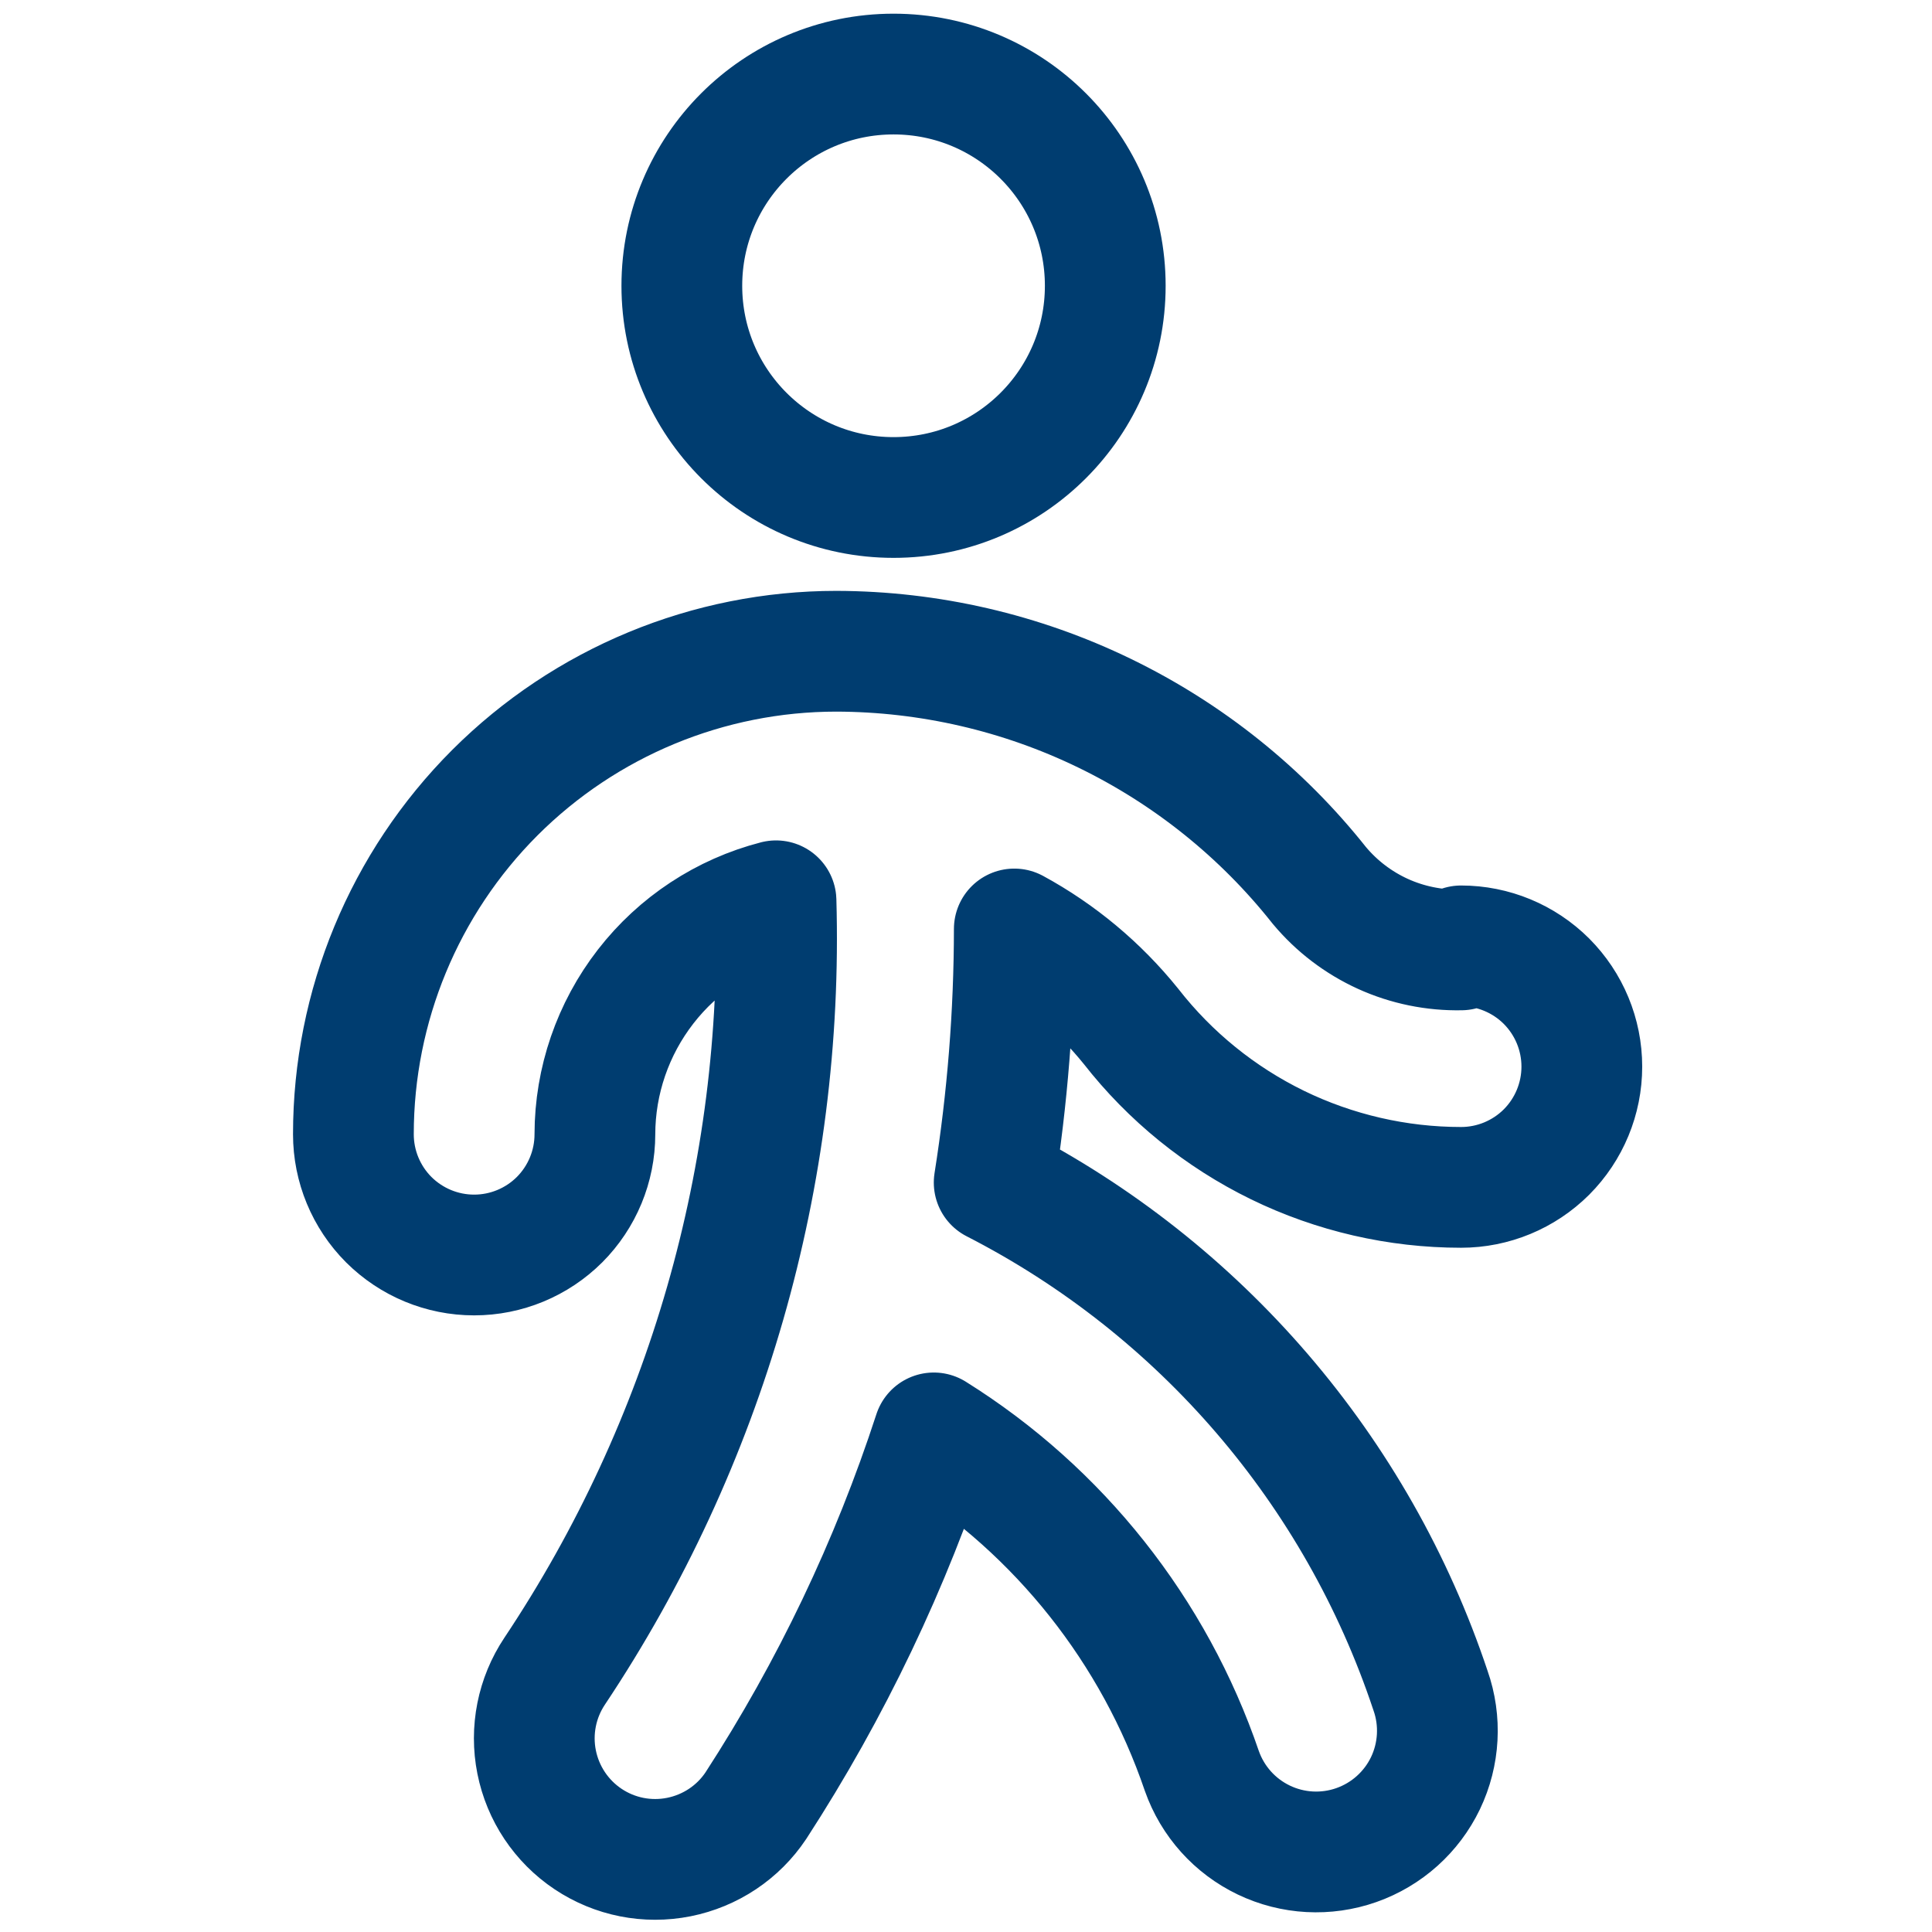
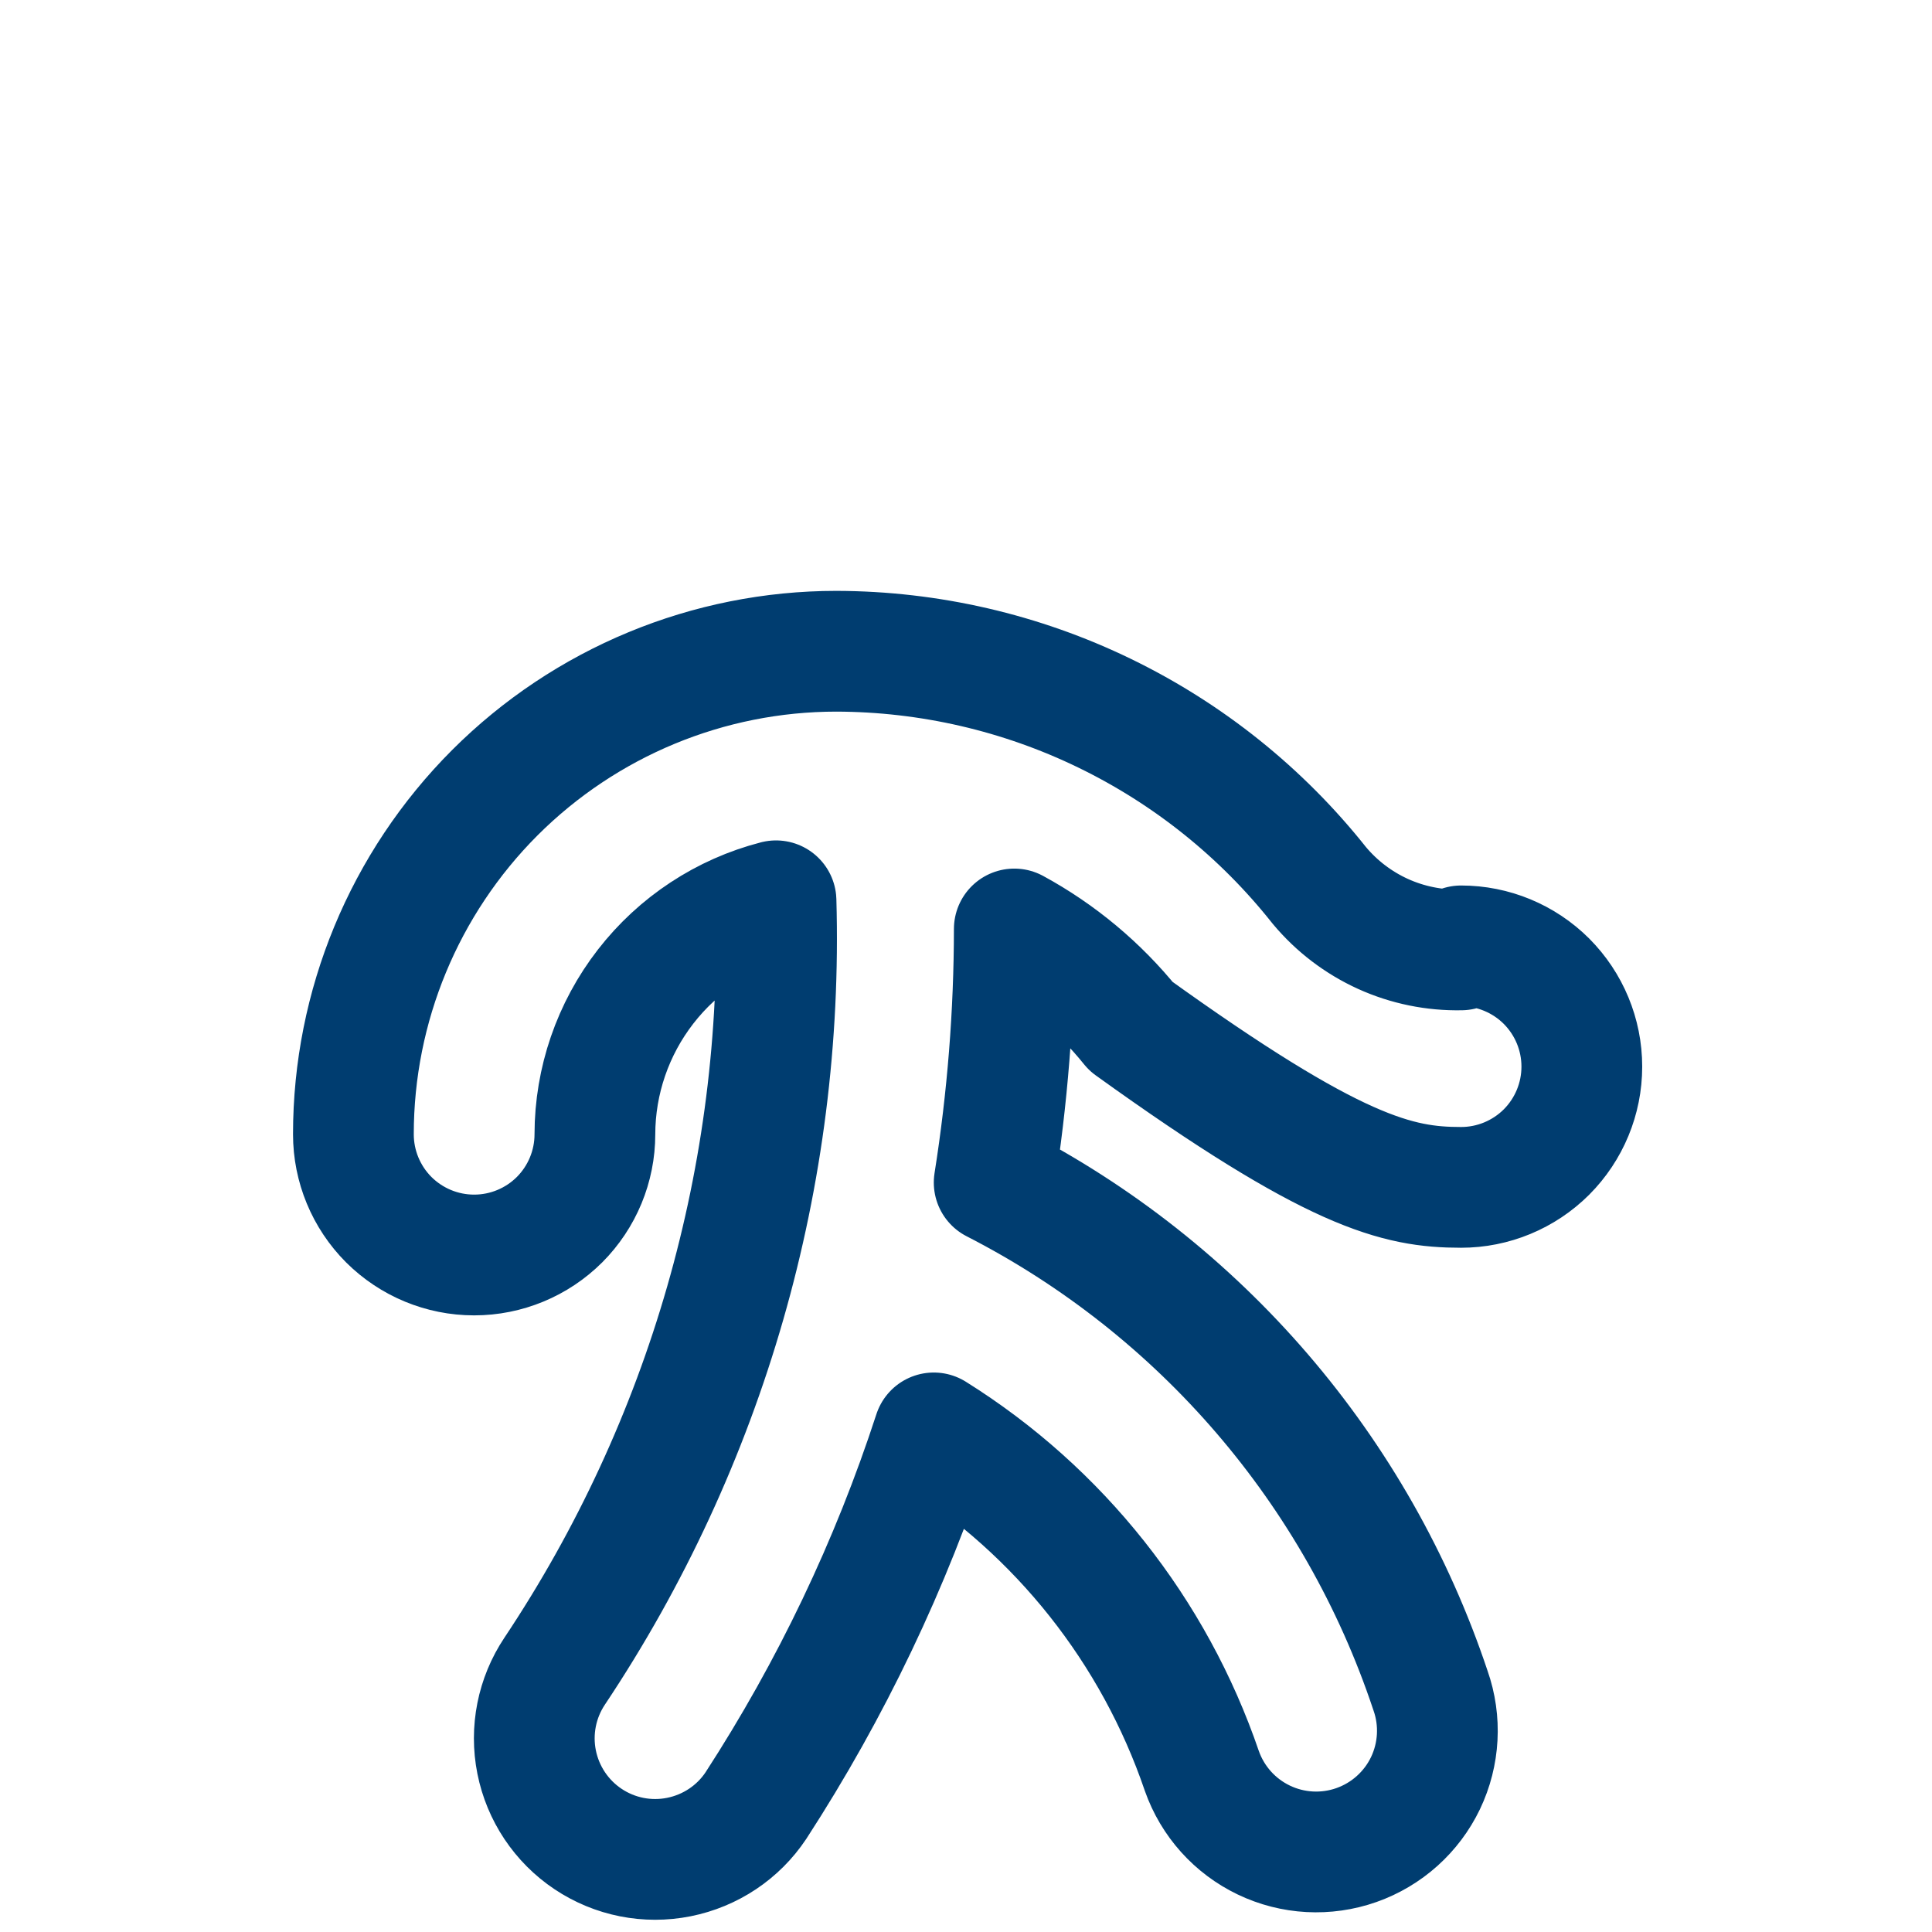
<svg xmlns="http://www.w3.org/2000/svg" width="24" height="24" viewBox="0 0 24 24" fill="none">
-   <path d="M11.1 6.18C12.553 6.18 13.73 5.003 13.73 3.55C13.73 2.097 12.553 0.92 11.1 0.92C9.647 0.92 8.47 2.097 8.47 3.55C8.47 5.003 9.647 6.18 11.1 6.18Z" stroke="#003D70" stroke-width="1.5" stroke-linecap="round" stroke-linejoin="round" />
-   <path d="M18.15 11.8C17.815 11.807 17.483 11.739 17.179 11.601C16.874 11.462 16.605 11.257 16.39 11C15.673 10.095 14.761 9.364 13.722 8.86C12.684 8.356 11.544 8.093 10.39 8.09C8.799 8.09 7.273 8.722 6.147 9.847C5.022 10.973 4.39 12.499 4.39 14.09C4.39 14.488 4.548 14.869 4.829 15.151C5.111 15.432 5.492 15.59 5.89 15.59C6.288 15.59 6.669 15.432 6.951 15.151C7.232 14.869 7.39 14.488 7.39 14.09C7.391 13.426 7.613 12.781 8.02 12.256C8.427 11.731 8.997 11.356 9.64 11.19C9.737 14.588 8.776 17.932 6.89 20.76C6.669 21.091 6.588 21.497 6.666 21.888C6.744 22.279 6.973 22.623 7.305 22.845C7.637 23.067 8.042 23.147 8.433 23.069C8.824 22.991 9.169 22.762 9.39 22.43C10.325 20.989 11.068 19.433 11.6 17.8C13.16 18.775 14.336 20.259 14.93 22C15.063 22.377 15.339 22.685 15.7 22.858C16.059 23.03 16.473 23.053 16.85 22.92C17.227 22.787 17.535 22.511 17.708 22.151C17.88 21.791 17.903 21.377 17.77 21C16.859 18.268 14.913 16.003 12.35 14.69C12.515 13.648 12.599 12.595 12.6 11.54C13.159 11.844 13.651 12.255 14.05 12.75C14.536 13.373 15.159 13.877 15.869 14.224C16.579 14.57 17.36 14.75 18.15 14.75C18.548 14.75 18.929 14.592 19.211 14.311C19.492 14.029 19.65 13.648 19.65 13.25C19.65 12.852 19.492 12.471 19.211 12.189C18.929 11.908 18.548 11.75 18.15 11.75V11.8Z" stroke="#003D70" stroke-width="1.5" stroke-linecap="round" stroke-linejoin="round" />
+   <path d="M18.15 11.8C17.815 11.807 17.483 11.739 17.179 11.601C16.874 11.462 16.605 11.257 16.39 11C15.673 10.095 14.761 9.364 13.722 8.86C12.684 8.356 11.544 8.093 10.39 8.09C8.799 8.09 7.273 8.722 6.147 9.847C5.022 10.973 4.39 12.499 4.39 14.09C4.39 14.488 4.548 14.869 4.829 15.151C5.111 15.432 5.492 15.59 5.89 15.59C6.288 15.59 6.669 15.432 6.951 15.151C7.232 14.869 7.39 14.488 7.39 14.09C7.391 13.426 7.613 12.781 8.02 12.256C8.427 11.731 8.997 11.356 9.64 11.19C9.737 14.588 8.776 17.932 6.89 20.76C6.669 21.091 6.588 21.497 6.666 21.888C6.744 22.279 6.973 22.623 7.305 22.845C7.637 23.067 8.042 23.147 8.433 23.069C8.824 22.991 9.169 22.762 9.39 22.43C10.325 20.989 11.068 19.433 11.6 17.8C13.16 18.775 14.336 20.259 14.93 22C15.063 22.377 15.339 22.685 15.7 22.858C16.059 23.03 16.473 23.053 16.85 22.92C17.227 22.787 17.535 22.511 17.708 22.151C17.88 21.791 17.903 21.377 17.77 21C16.859 18.268 14.913 16.003 12.35 14.69C12.515 13.648 12.599 12.595 12.6 11.54C13.159 11.844 13.651 12.255 14.05 12.75C16.579 14.57 17.36 14.75 18.15 14.75C18.548 14.75 18.929 14.592 19.211 14.311C19.492 14.029 19.65 13.648 19.65 13.25C19.65 12.852 19.492 12.471 19.211 12.189C18.929 11.908 18.548 11.75 18.15 11.75V11.8Z" stroke="#003D70" stroke-width="1.5" stroke-linecap="round" stroke-linejoin="round" />
</svg>